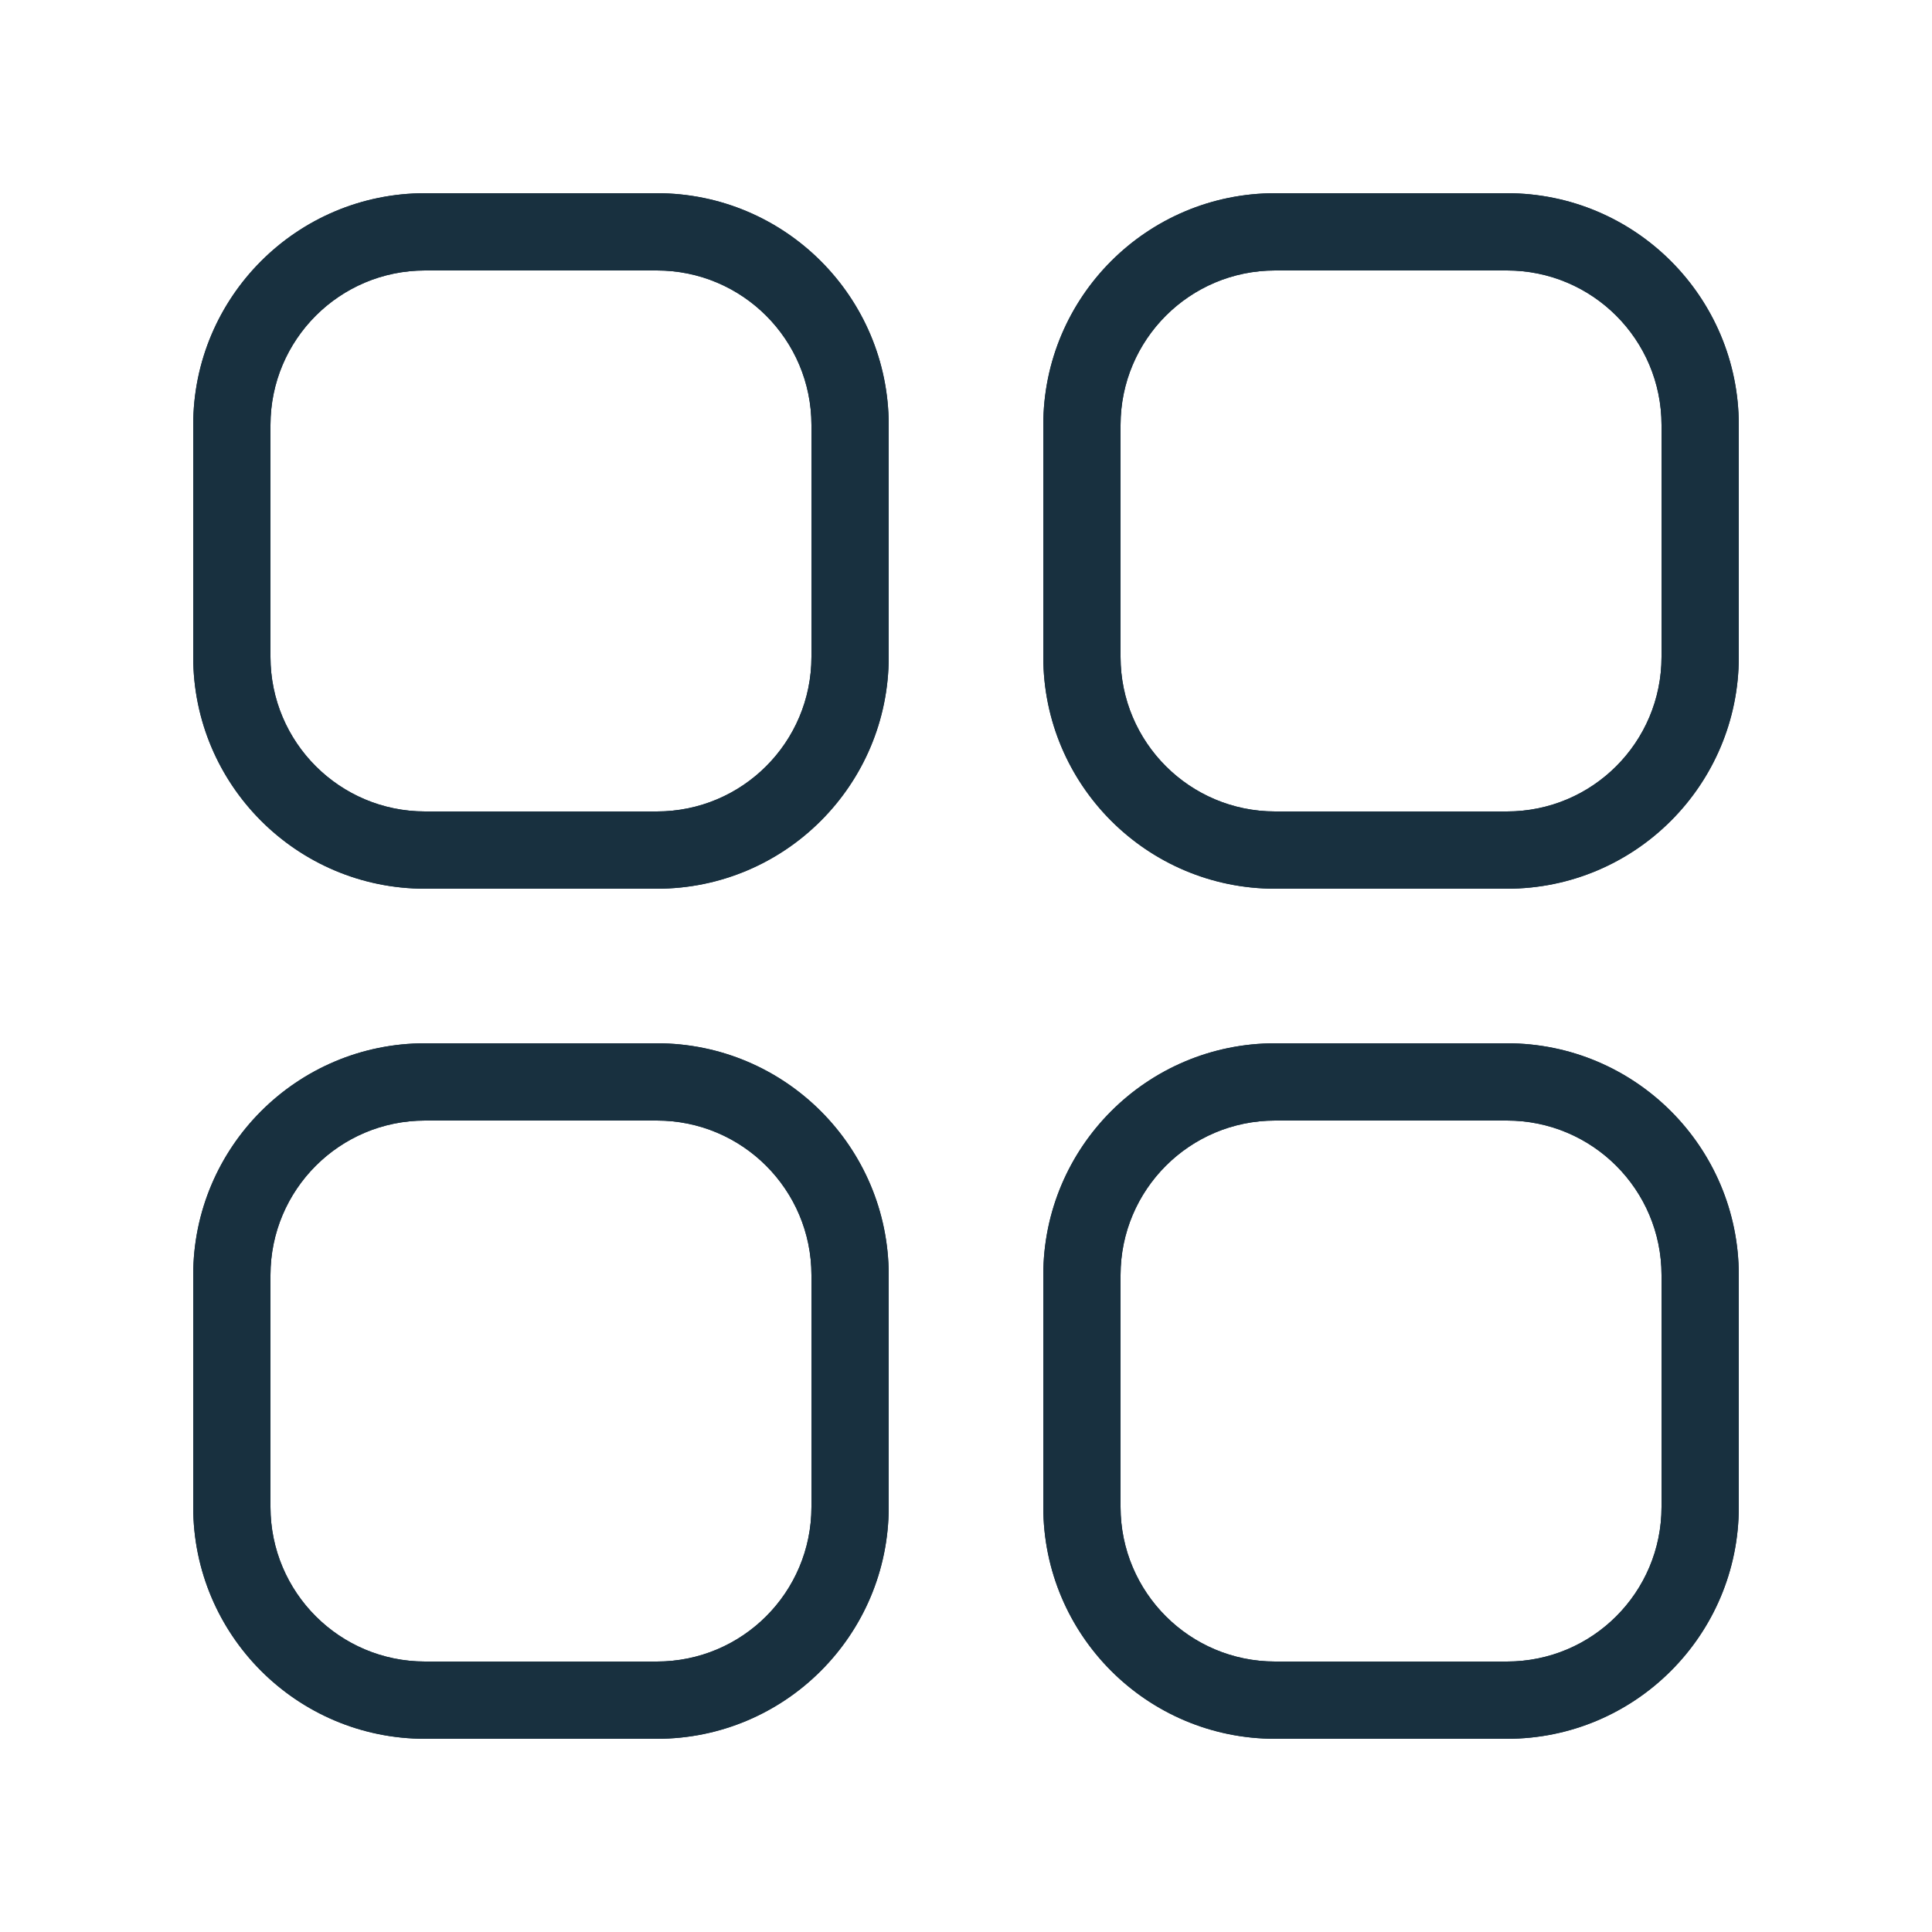
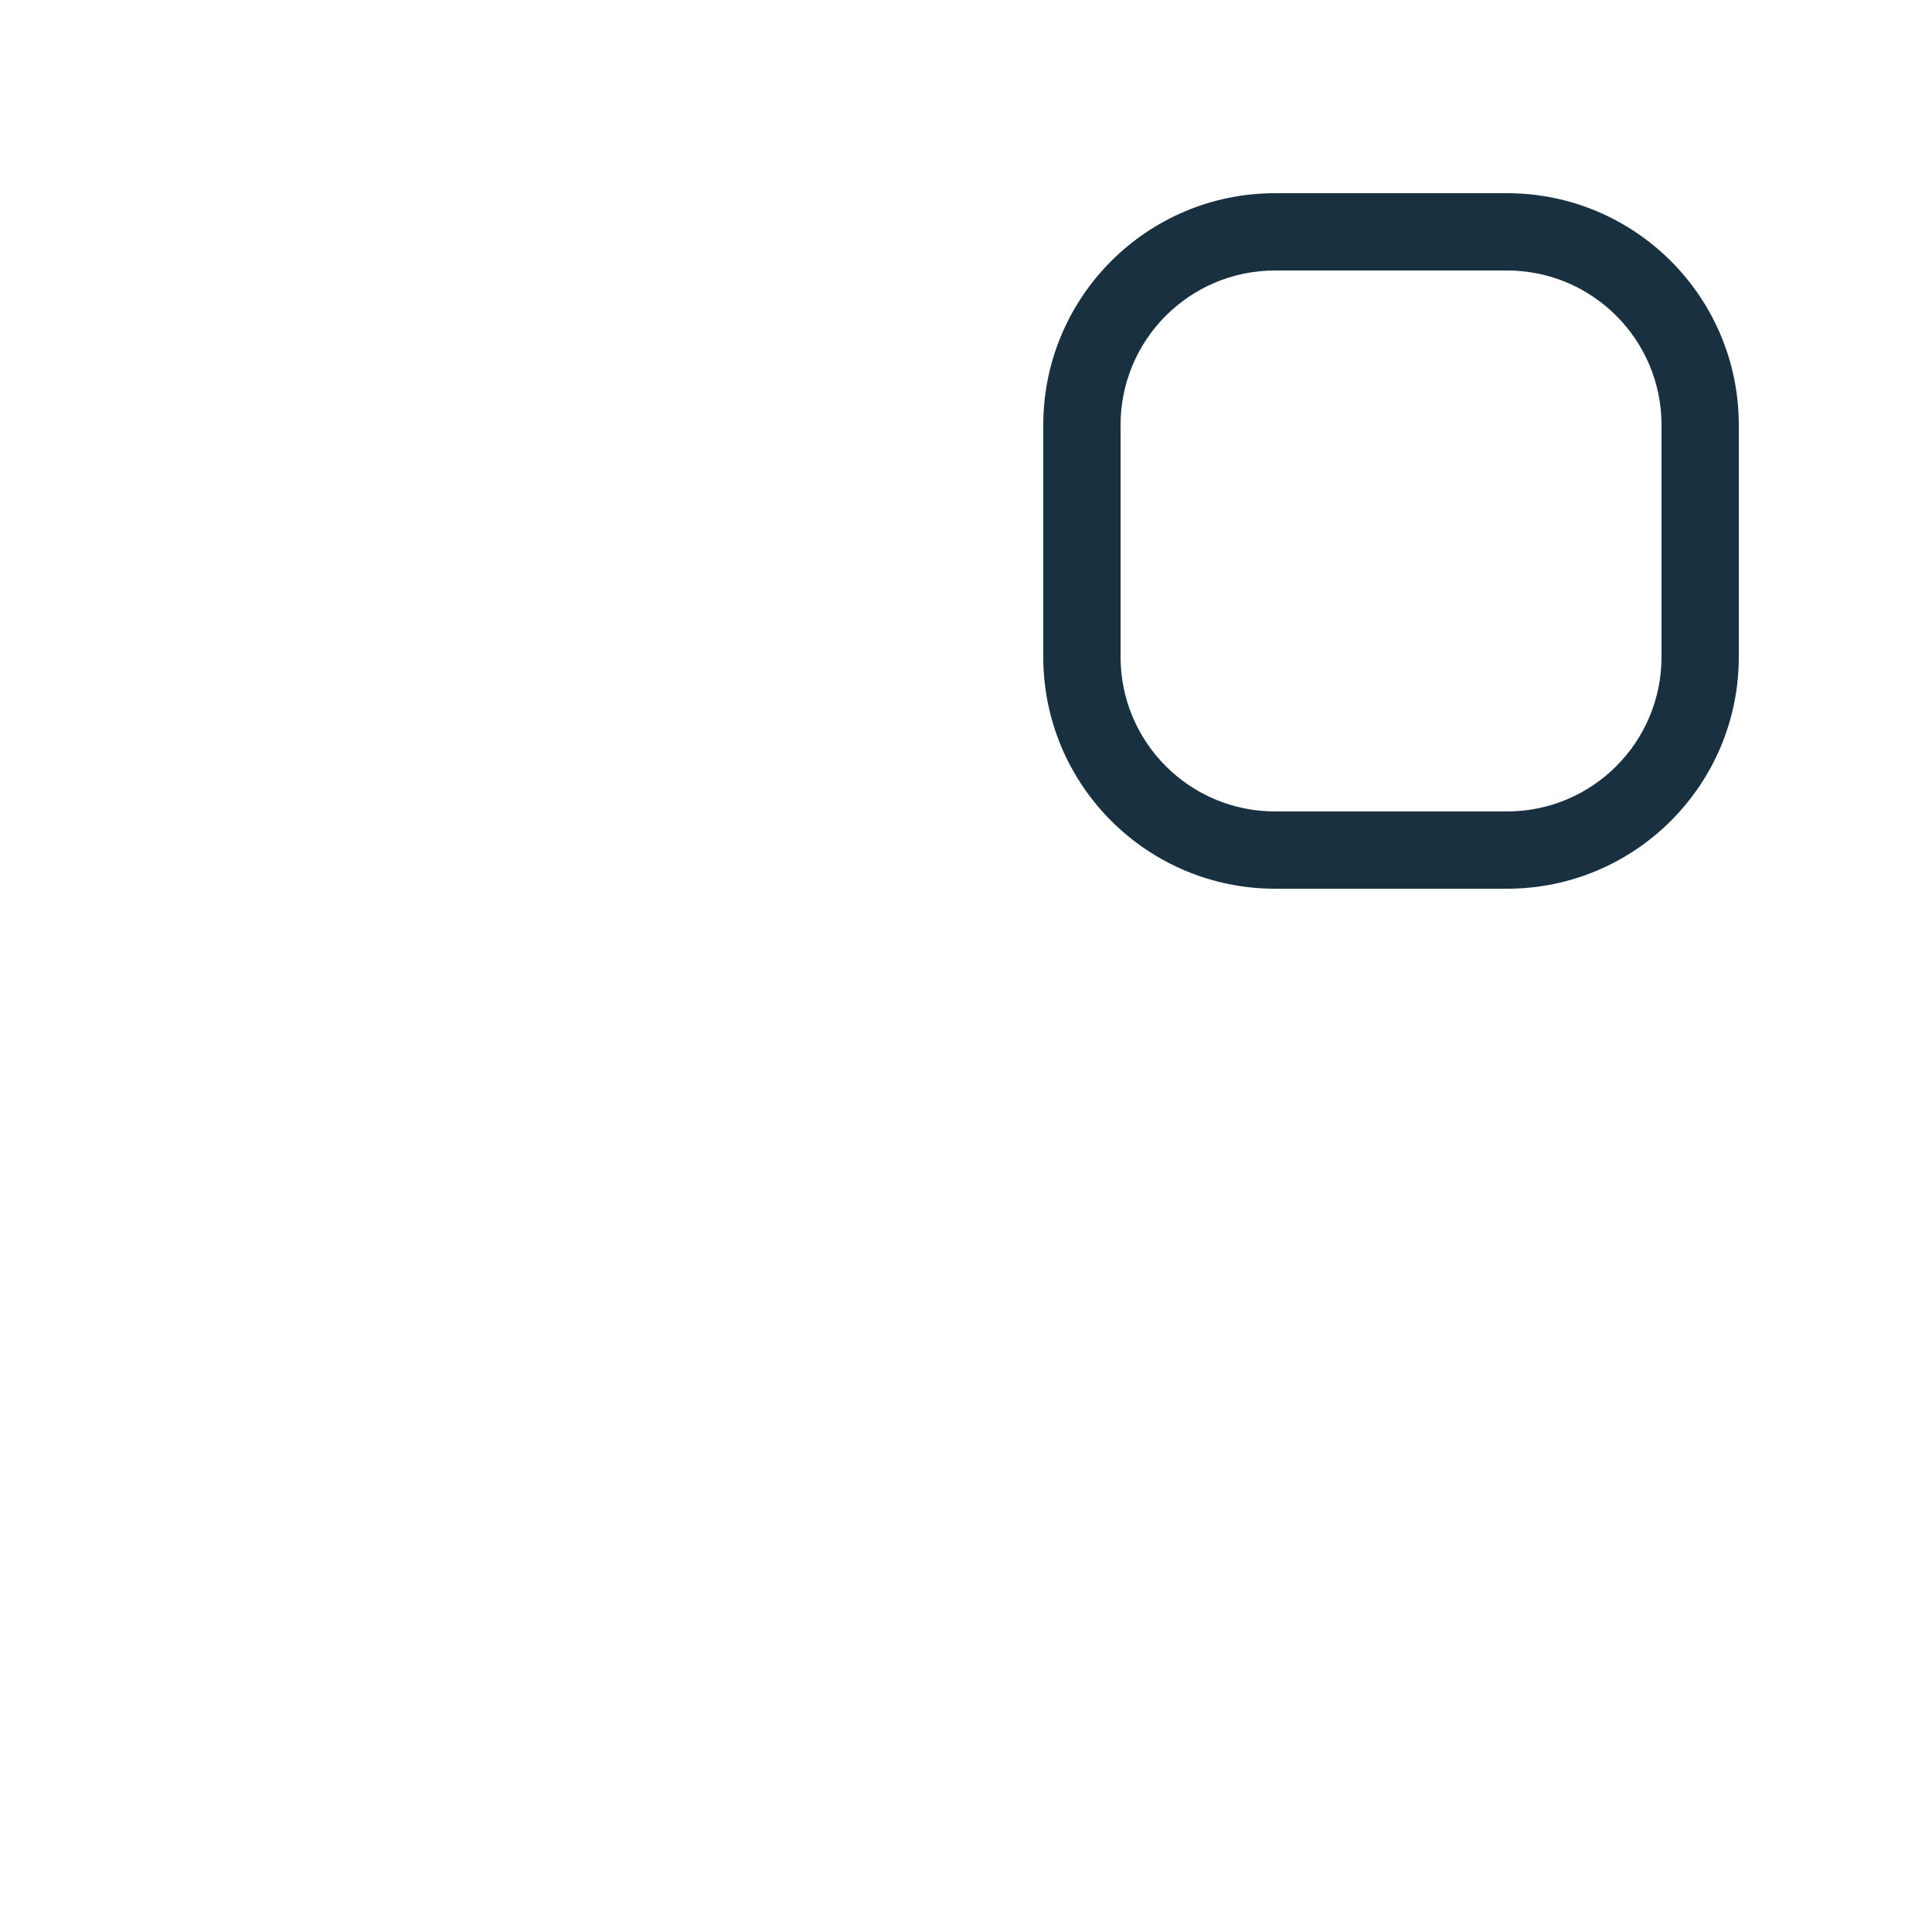
<svg xmlns="http://www.w3.org/2000/svg" width="25" height="25" viewBox="0 0 25 25" fill="none">
-   <path fill-rule="evenodd" clip-rule="evenodd" d="M5.5 3.5H8.5C9.605 3.5 10.5 4.395 10.5 5.5V8.5C10.5 9.605 9.605 10.5 8.5 10.5H5.5C4.395 10.5 3.5 9.605 3.5 8.5V5.5C3.5 4.395 4.395 3.5 5.5 3.5ZM2.5 5.5C2.5 3.843 3.843 2.5 5.5 2.5H8.5C10.157 2.5 11.5 3.843 11.5 5.5V8.5C11.5 10.157 10.157 11.5 8.5 11.5H5.5C3.843 11.5 2.5 10.157 2.5 8.5V5.5ZM16.5 3.5H19.5C20.605 3.5 21.5 4.395 21.5 5.5V8.5C21.5 9.605 20.605 10.5 19.5 10.5H16.5C15.395 10.5 14.5 9.605 14.5 8.5V5.5C14.5 4.395 15.395 3.5 16.5 3.5ZM13.5 5.5C13.5 3.843 14.843 2.5 16.5 2.5H19.5C21.157 2.5 22.5 3.843 22.5 5.5V8.5C22.5 10.157 21.157 11.5 19.5 11.5H16.5C14.843 11.5 13.5 10.157 13.5 8.5V5.5ZM8.5 14.5H5.5C4.395 14.5 3.5 15.395 3.5 16.5V19.5C3.5 20.605 4.395 21.5 5.5 21.5H8.5C9.605 21.5 10.5 20.605 10.5 19.5V16.5C10.5 15.395 9.605 14.5 8.5 14.5ZM5.5 13.5C3.843 13.5 2.5 14.843 2.5 16.5V19.5C2.5 21.157 3.843 22.5 5.5 22.5H8.5C10.157 22.5 11.5 21.157 11.5 19.5V16.5C11.5 14.843 10.157 13.5 8.5 13.5H5.5ZM16.5 14.5H19.5C20.605 14.5 21.5 15.395 21.5 16.5V19.5C21.5 20.605 20.605 21.5 19.5 21.5H16.5C15.395 21.5 14.5 20.605 14.5 19.5V16.5C14.5 15.395 15.395 14.5 16.5 14.5ZM13.5 16.5C13.5 14.843 14.843 13.5 16.5 13.5H19.5C21.157 13.5 22.5 14.843 22.5 16.5V19.5C22.5 21.157 21.157 22.5 19.5 22.5H16.5C14.843 22.5 13.5 21.157 13.5 19.5V16.5Z" fill="#18303F" />
-   <path fill-rule="evenodd" clip-rule="evenodd" d="M2.5 5.5C2.5 3.843 3.843 2.5 5.5 2.5H8.5C10.157 2.5 11.5 3.843 11.5 5.5V8.5C11.5 10.157 10.157 11.5 8.5 11.5H5.5C3.843 11.5 2.5 10.157 2.5 8.5V5.5ZM5.5 3.5H8.5C9.605 3.5 10.5 4.395 10.5 5.5V8.5C10.5 9.605 9.605 10.5 8.5 10.5H5.5C4.395 10.5 3.5 9.605 3.5 8.5V5.5C3.5 4.395 4.395 3.5 5.5 3.5Z" fill="#18303F" />
  <path fill-rule="evenodd" clip-rule="evenodd" d="M13.5 5.5C13.5 3.843 14.843 2.5 16.5 2.5H19.5C21.157 2.5 22.5 3.843 22.5 5.5V8.5C22.5 10.157 21.157 11.5 19.5 11.5H16.5C14.843 11.5 13.5 10.157 13.5 8.5V5.5ZM16.5 3.5H19.5C20.605 3.5 21.5 4.395 21.5 5.5V8.5C21.5 9.605 20.605 10.5 19.5 10.5H16.5C15.395 10.5 14.5 9.605 14.5 8.5V5.5C14.5 4.395 15.395 3.5 16.5 3.5Z" fill="#18303F" />
-   <path fill-rule="evenodd" clip-rule="evenodd" d="M5.5 13.5C3.843 13.5 2.5 14.843 2.5 16.5V19.5C2.5 21.157 3.843 22.5 5.5 22.5H8.5C10.157 22.5 11.5 21.157 11.5 19.5V16.5C11.5 14.843 10.157 13.5 8.5 13.5H5.5ZM8.5 14.5H5.5C4.395 14.5 3.5 15.395 3.5 16.5V19.5C3.5 20.605 4.395 21.5 5.5 21.5H8.5C9.605 21.5 10.5 20.605 10.5 19.5V16.5C10.5 15.395 9.605 14.5 8.5 14.5Z" fill="#18303F" />
-   <path fill-rule="evenodd" clip-rule="evenodd" d="M13.5 16.5C13.5 14.843 14.843 13.5 16.5 13.5H19.5C21.157 13.5 22.5 14.843 22.5 16.5V19.5C22.5 21.157 21.157 22.5 19.5 22.5H16.5C14.843 22.5 13.5 21.157 13.5 19.5V16.5ZM16.5 14.5H19.5C20.605 14.5 21.5 15.395 21.5 16.5V19.5C21.5 20.605 20.605 21.5 19.5 21.5H16.5C15.395 21.5 14.5 20.605 14.5 19.5V16.5C14.5 15.395 15.395 14.5 16.5 14.5Z" fill="#18303F" />
</svg>